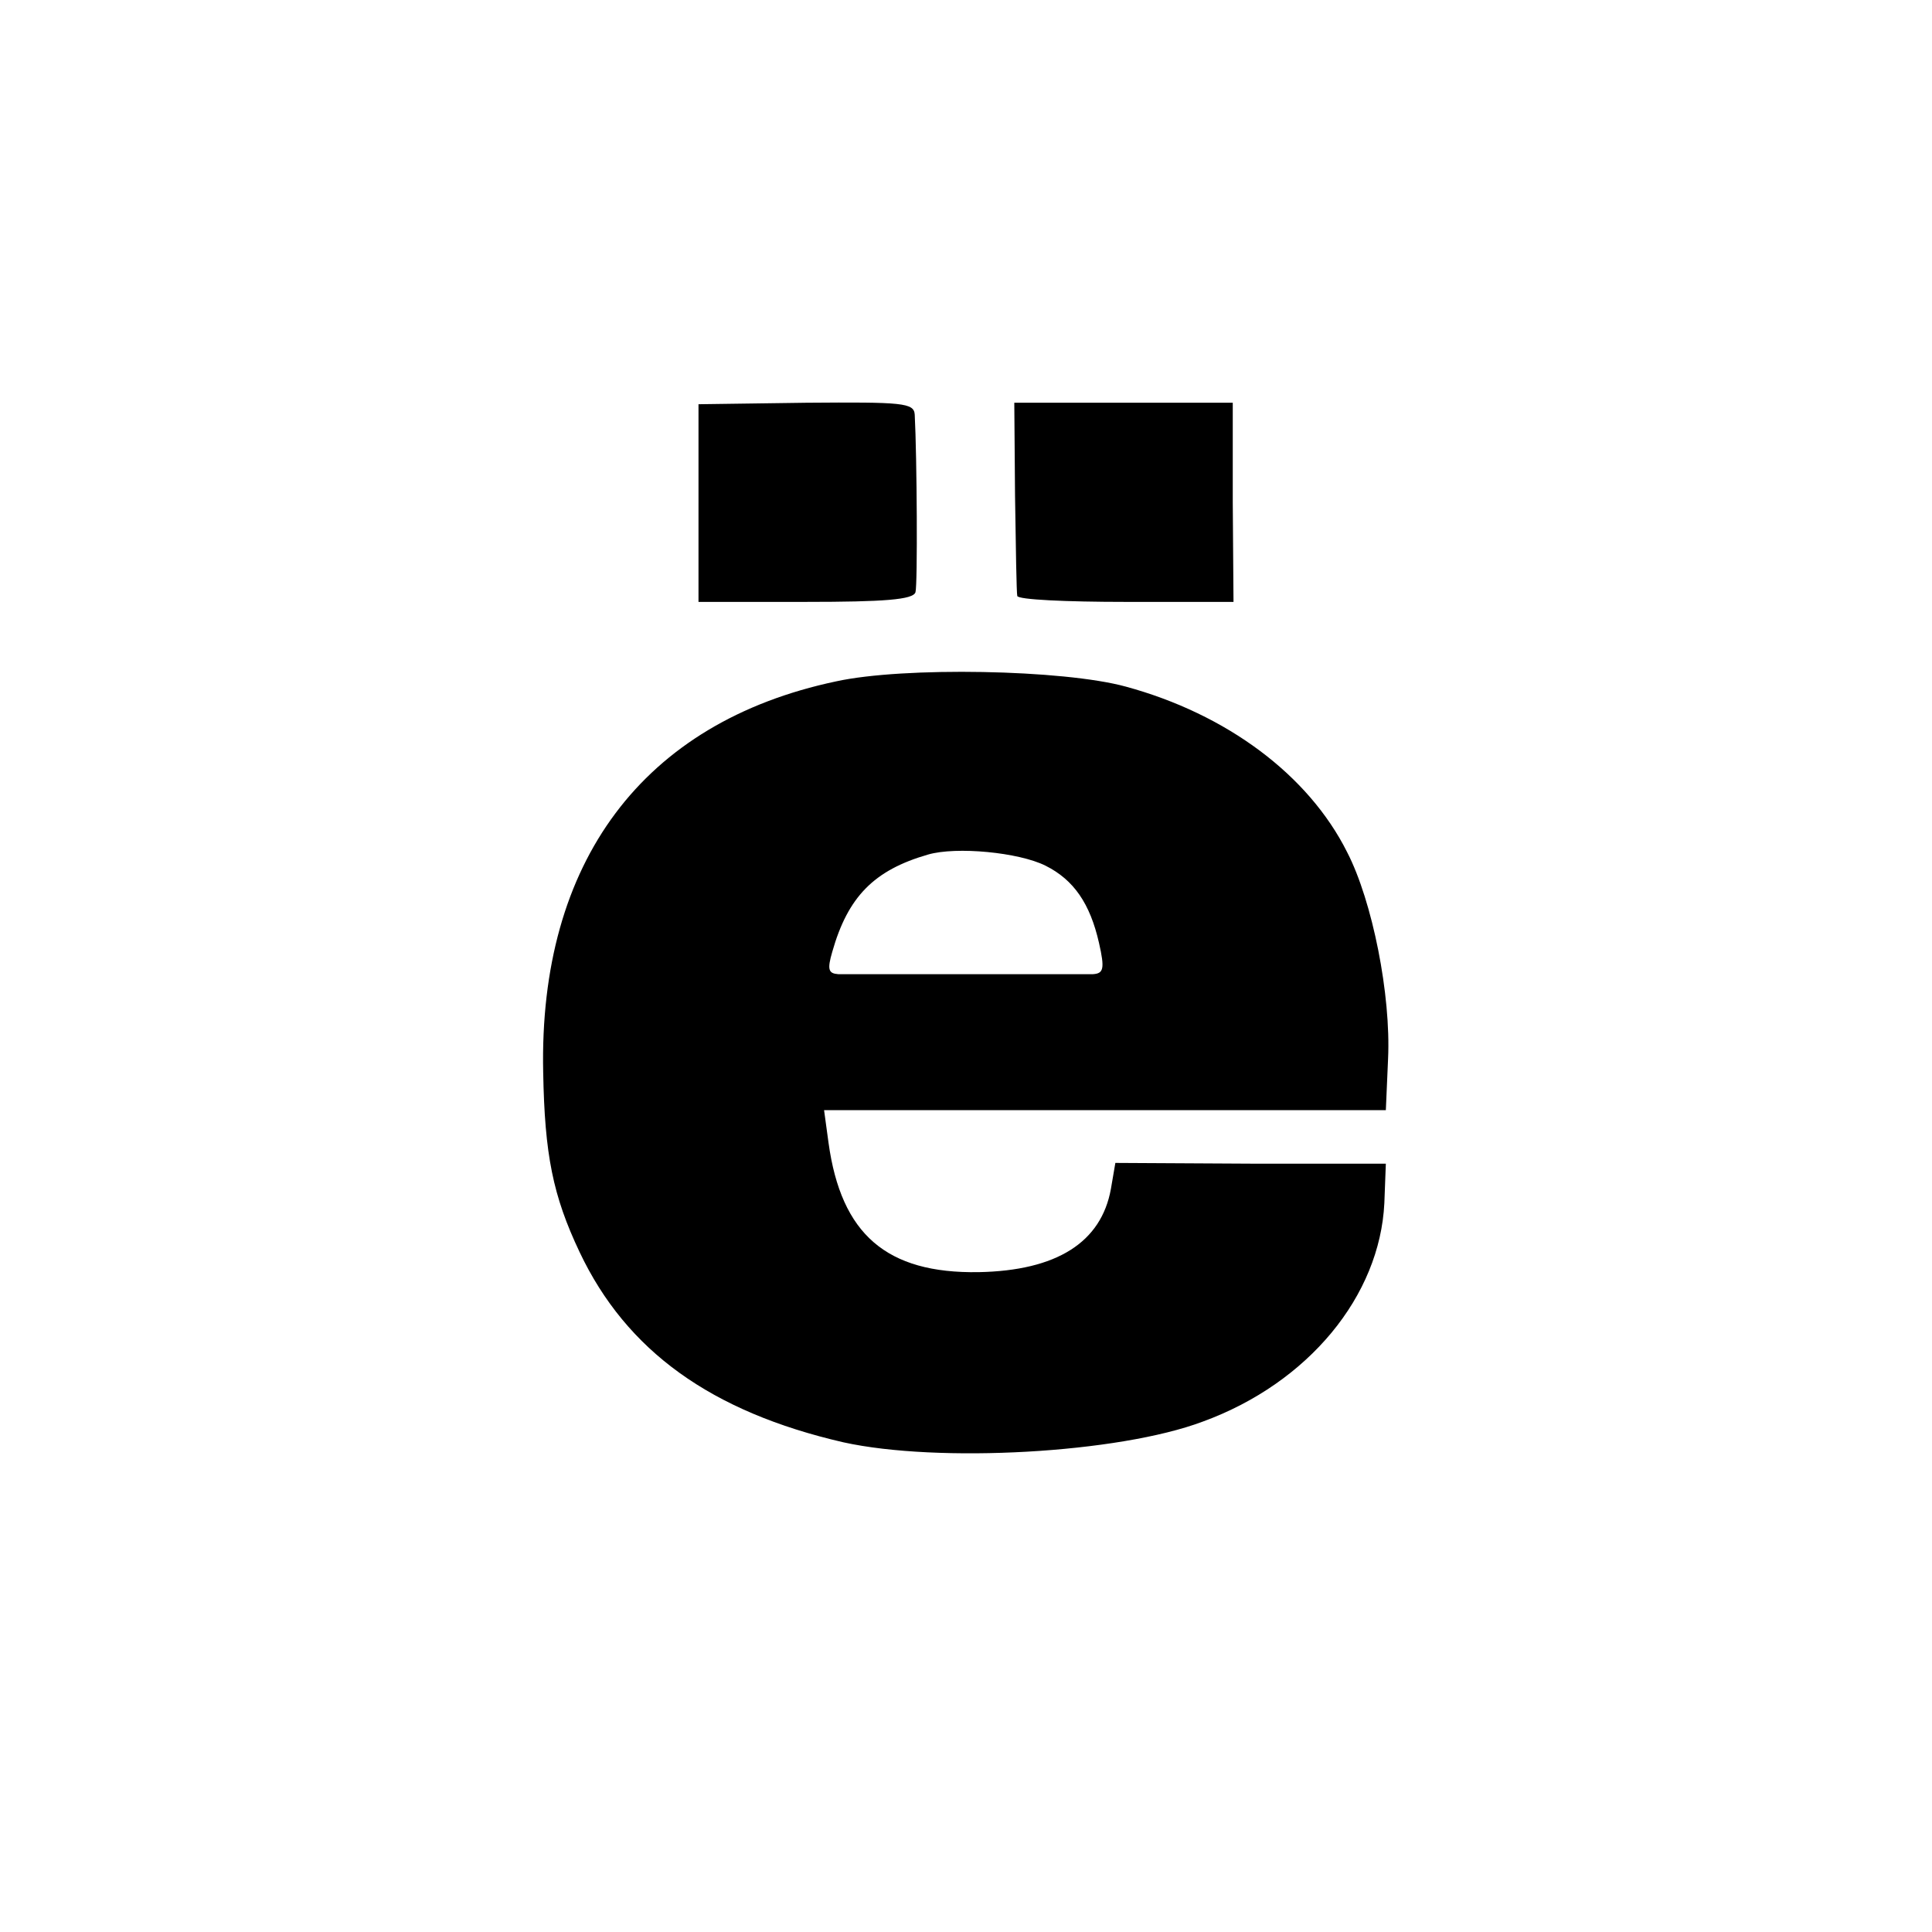
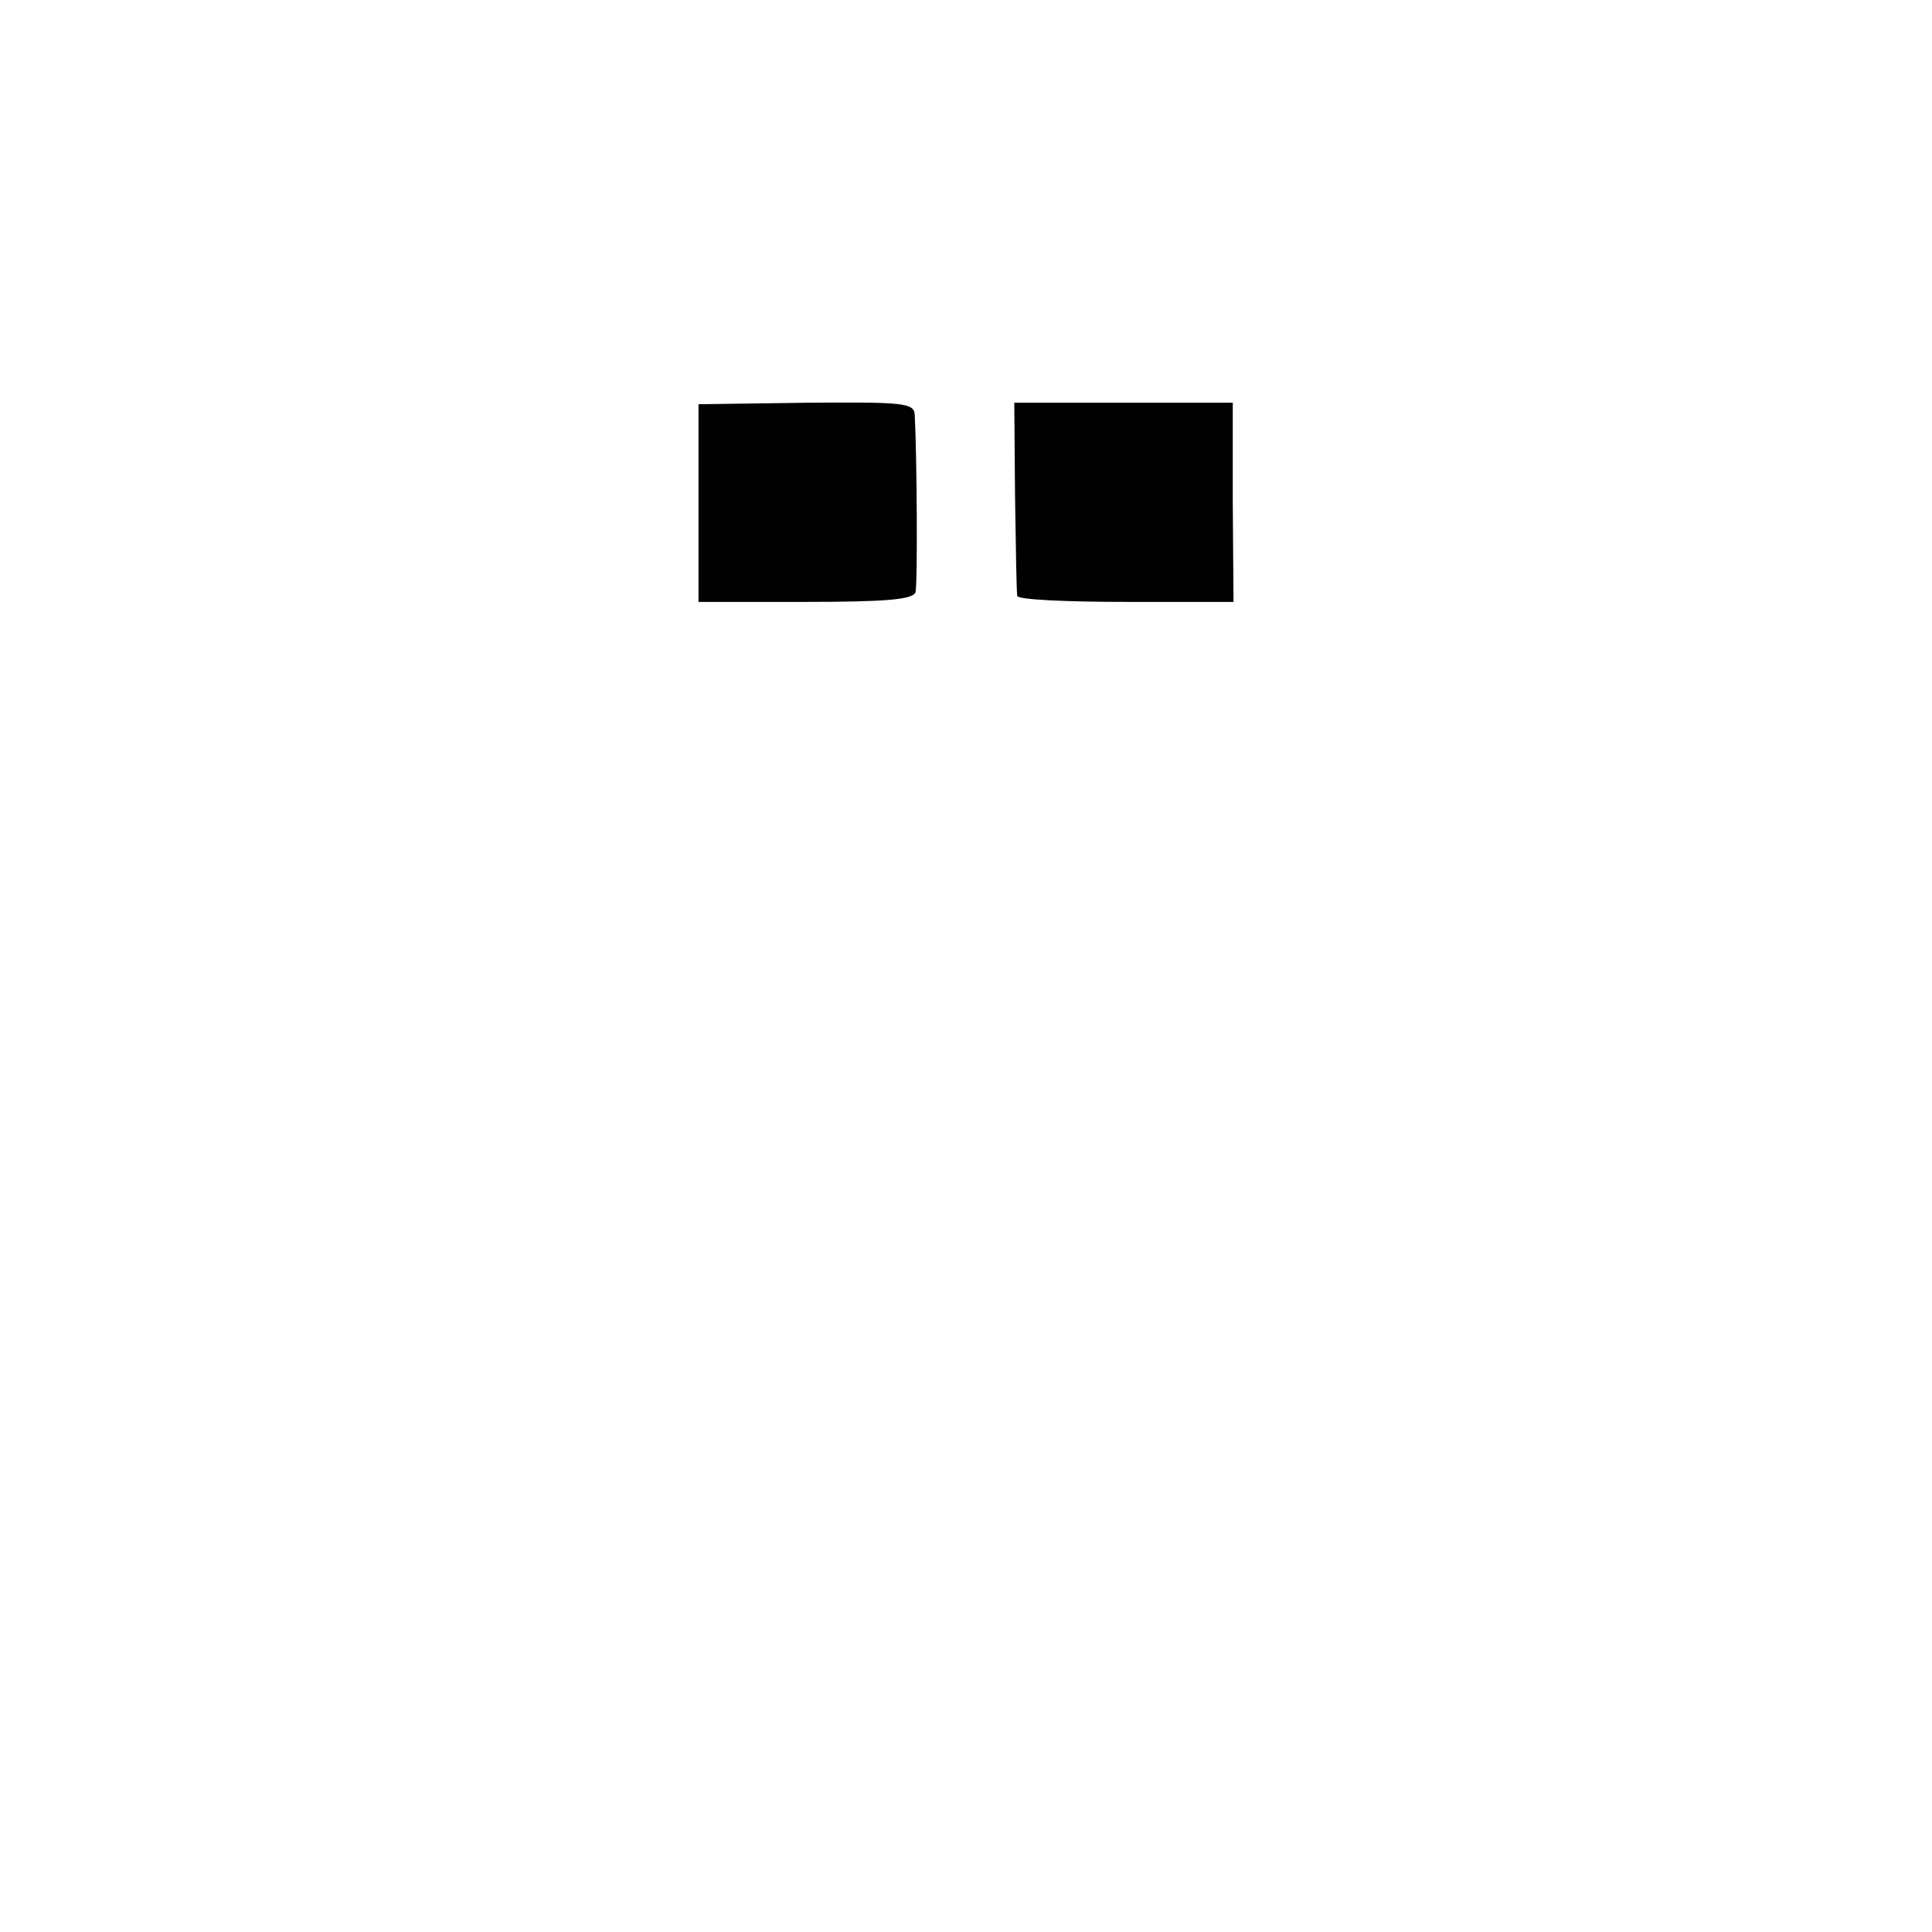
<svg xmlns="http://www.w3.org/2000/svg" version="1.0" width="260pt" height="260pt" viewBox="0 0 260 260" preserveAspectRatio="xMidYMid meet">
  <g transform="translate(0,260) scale(0.1,-0.1)" fill="#000000" stroke="none">
    <path d="M940 1923 l0 -133 144 0 c106 0 145 3 148 13 3 10 2 182 -1 239 -1 16 -16 17 -146 16 l-145 -2 0 -133z" />
    <path d="M1366 1932 c1 -70 2 -130 3 -134 1 -5 66 -8 146 -8 l145 0 -1 134 0 134 -147 0 -147 0 1 -126z" />
-     <path d="M1125 1683 c-260 -55 -400 -243 -394 -526 2 -111 13 -166 49 -242 63 -133 177 -215 355 -256 127 -28 370 -15 484 28 142 52 238 169 244 294 l2 53 -182 0 -182 1 -6 -35 c-13 -72 -73 -110 -178 -112 -124 -2 -185 51 -202 174 l-6 44 378 0 378 0 3 69 c4 86 -21 212 -55 278 -52 104 -162 186 -298 223 -84 23 -299 27 -390 7z m282 -248 c38 -19 60 -51 72 -104 8 -35 6 -41 -8 -42 -20 0 -320 0 -343 0 -13 1 -15 6 -8 30 21 74 56 110 129 131 38 11 122 3 158 -15z" />
  </g>
</svg>